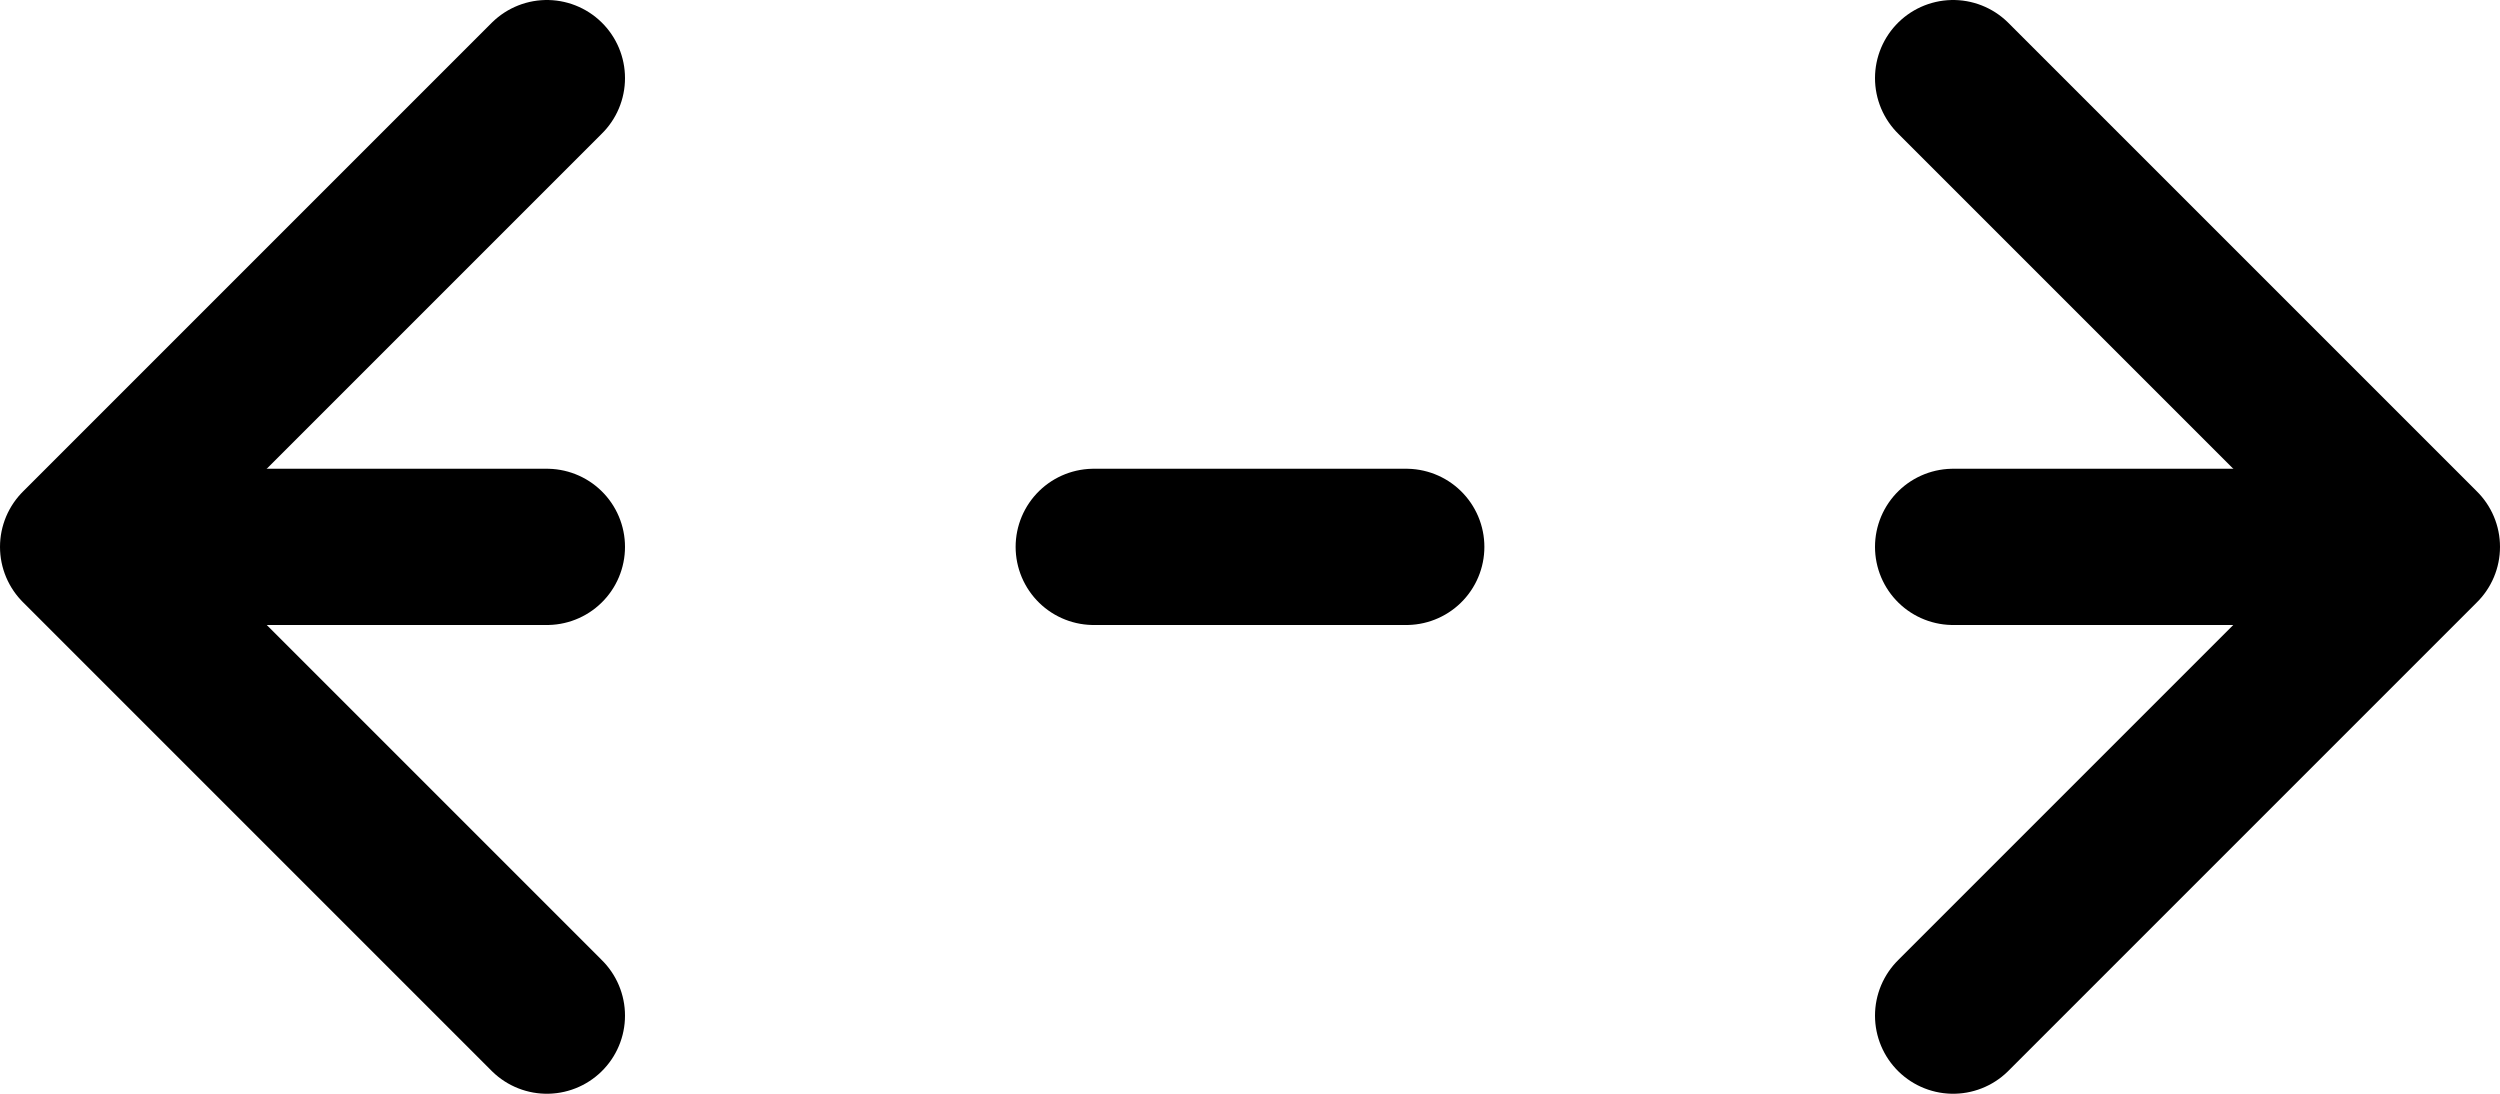
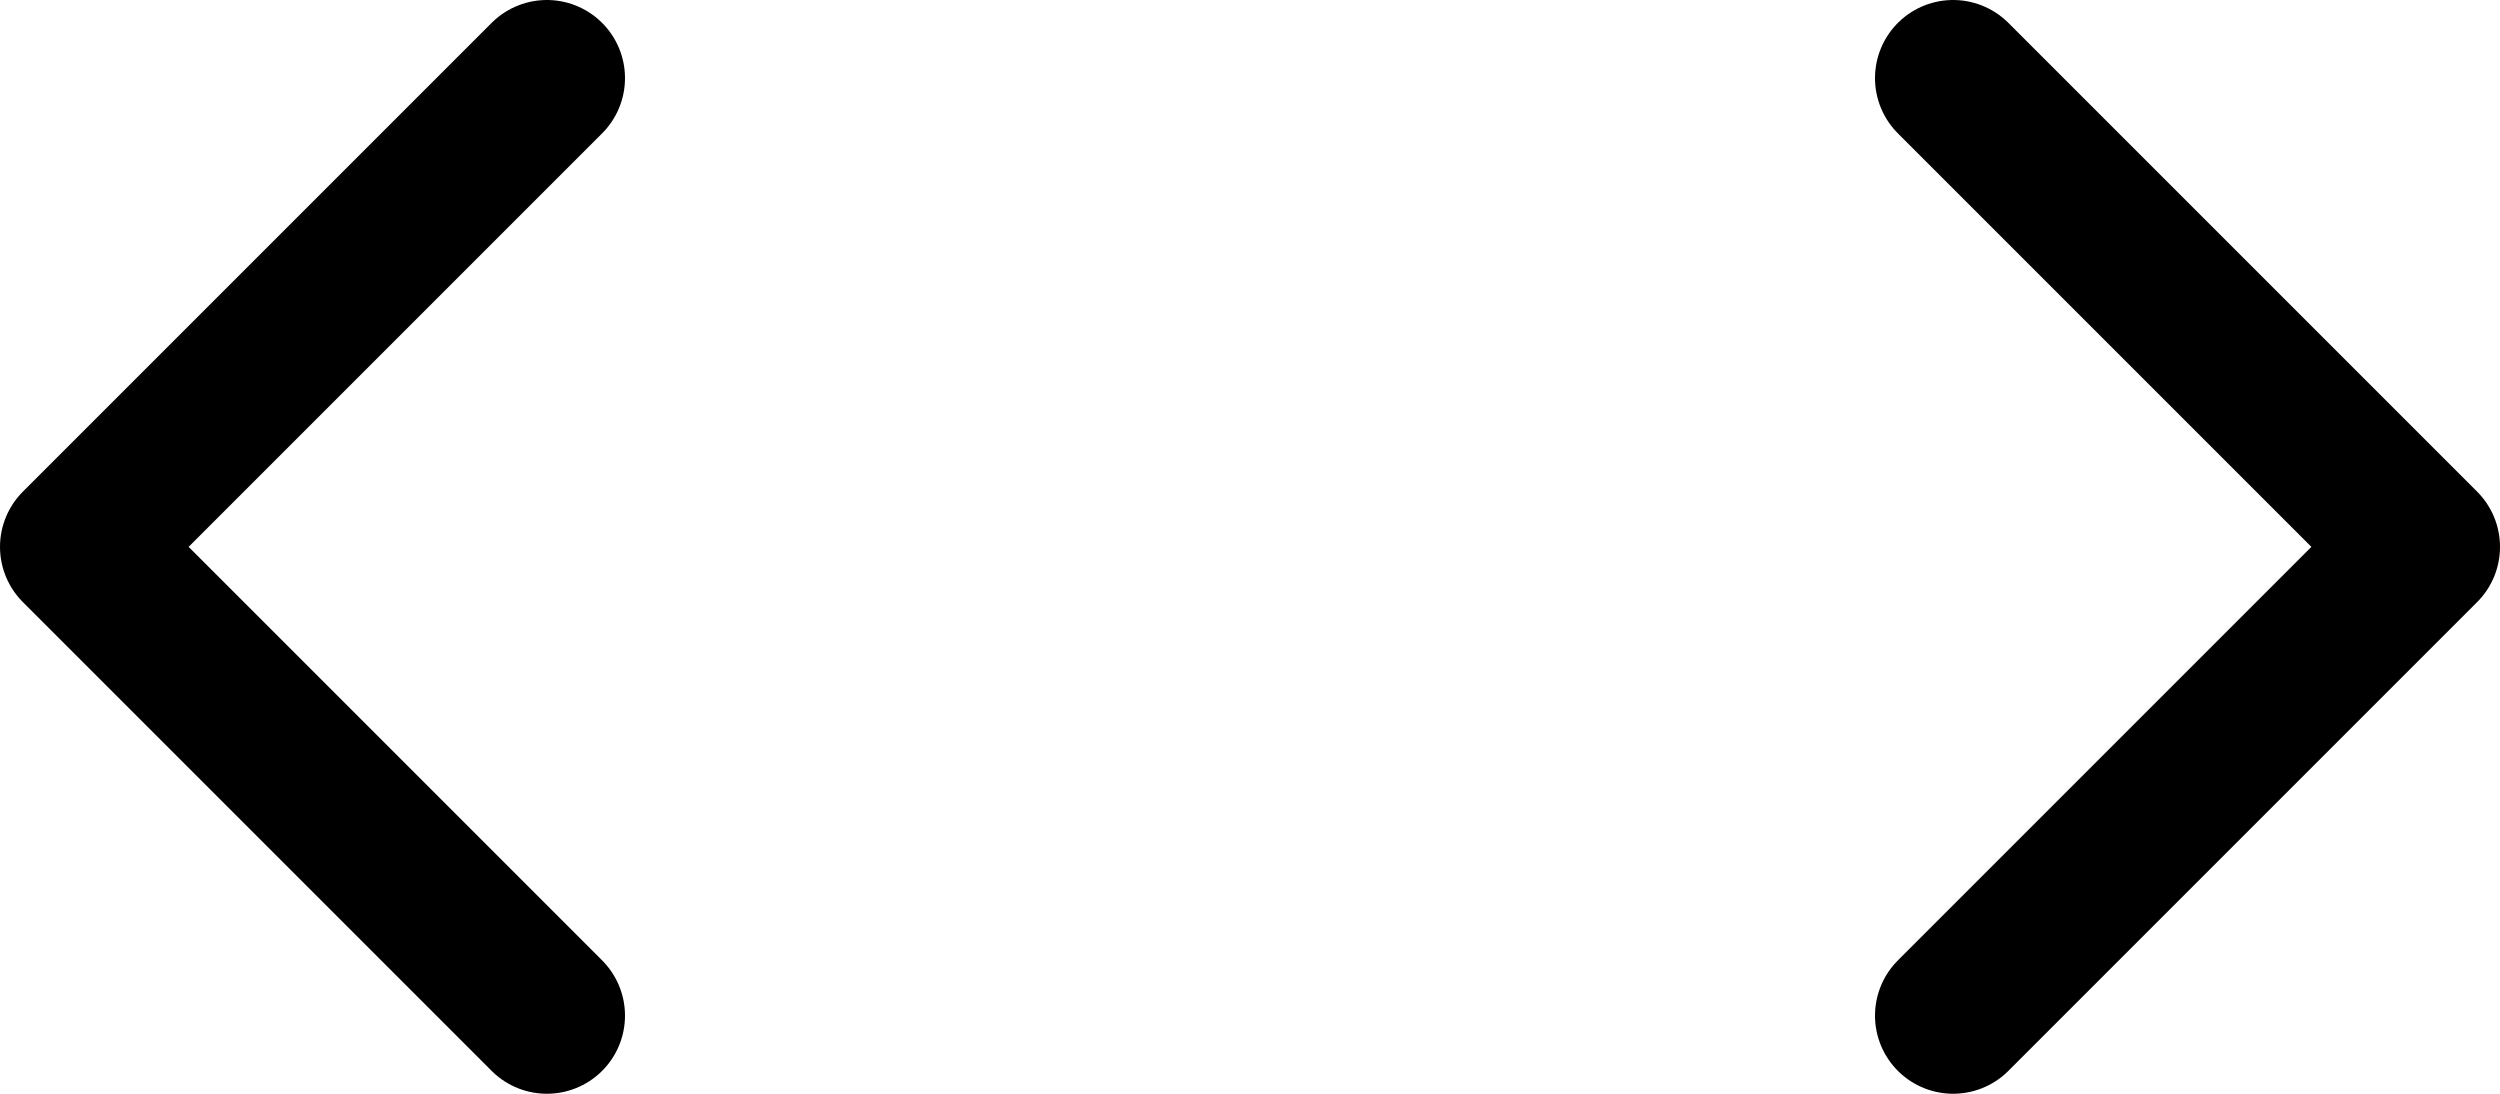
<svg xmlns="http://www.w3.org/2000/svg" version="1.2" viewBox="0 0 32 14">
  <g fill="none" fill-rule="evenodd" stroke="currentColor" stroke-linecap="round" stroke-width="2">
-     <path stroke-dasharray="4,7" d="M3 7h26" />
    <path stroke-linejoin="round" d="M7 13 1 7l6-6m18 12 6-6-6-6" />
  </g>
</svg>